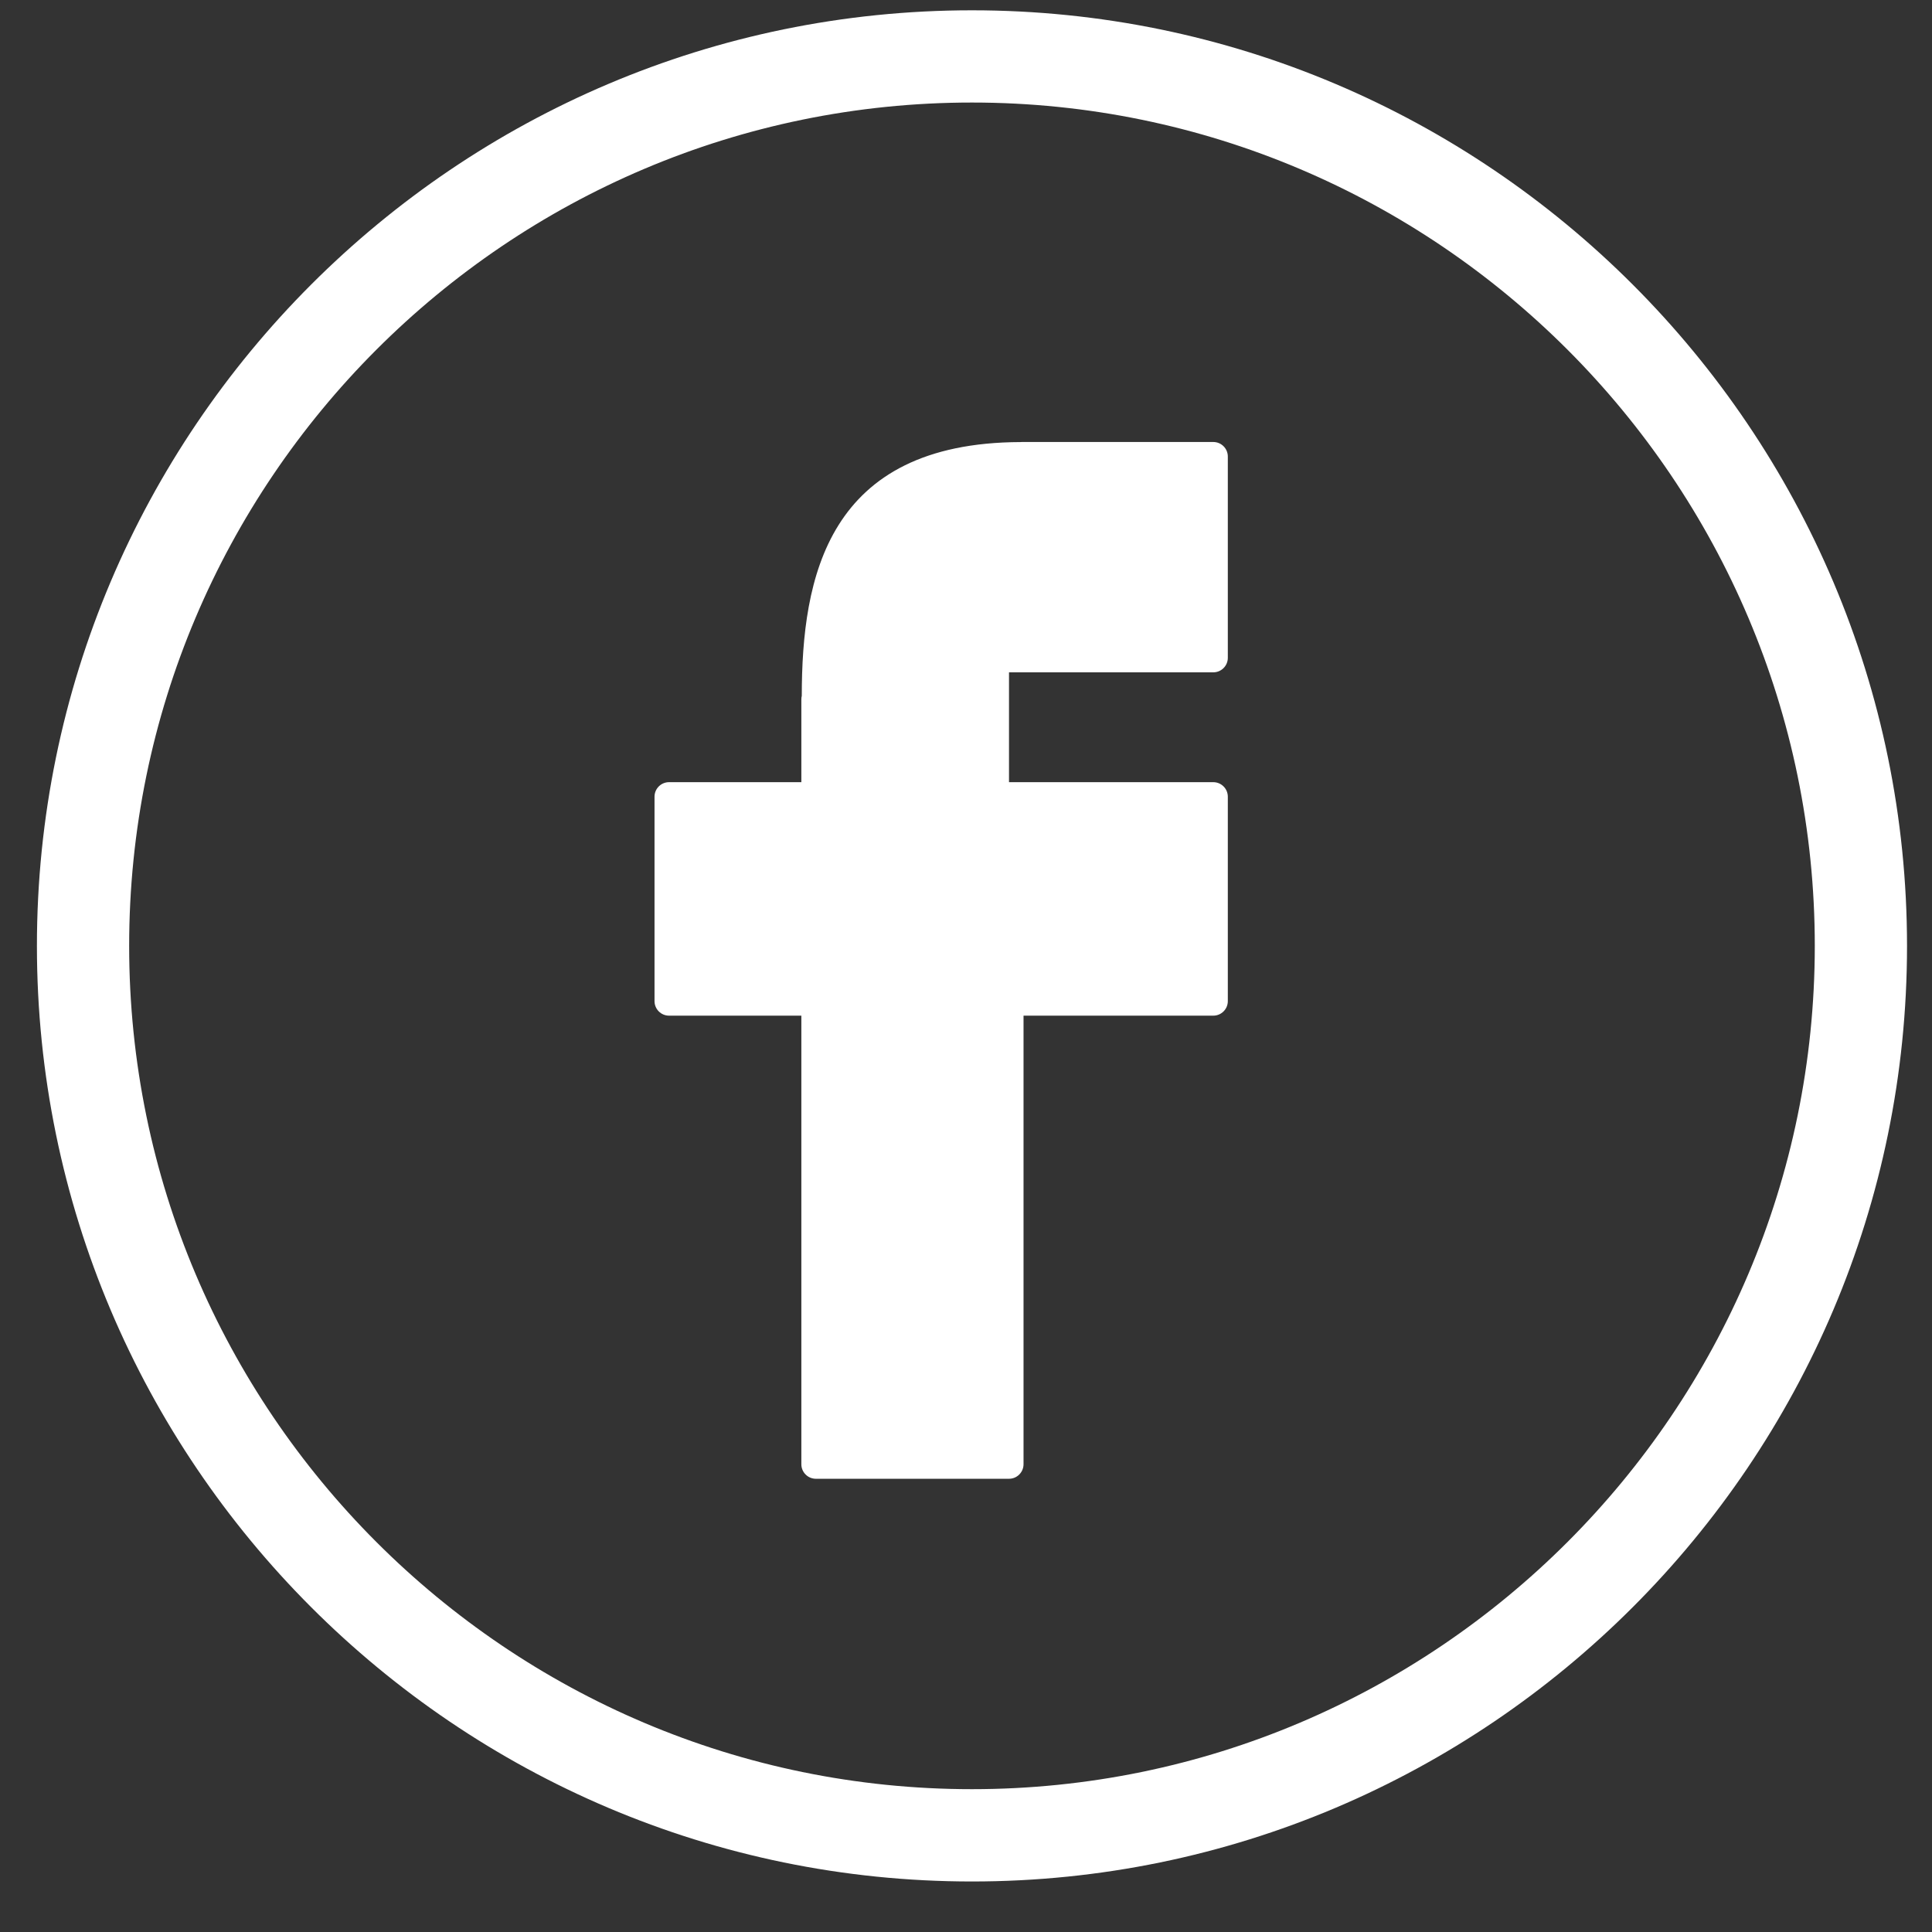
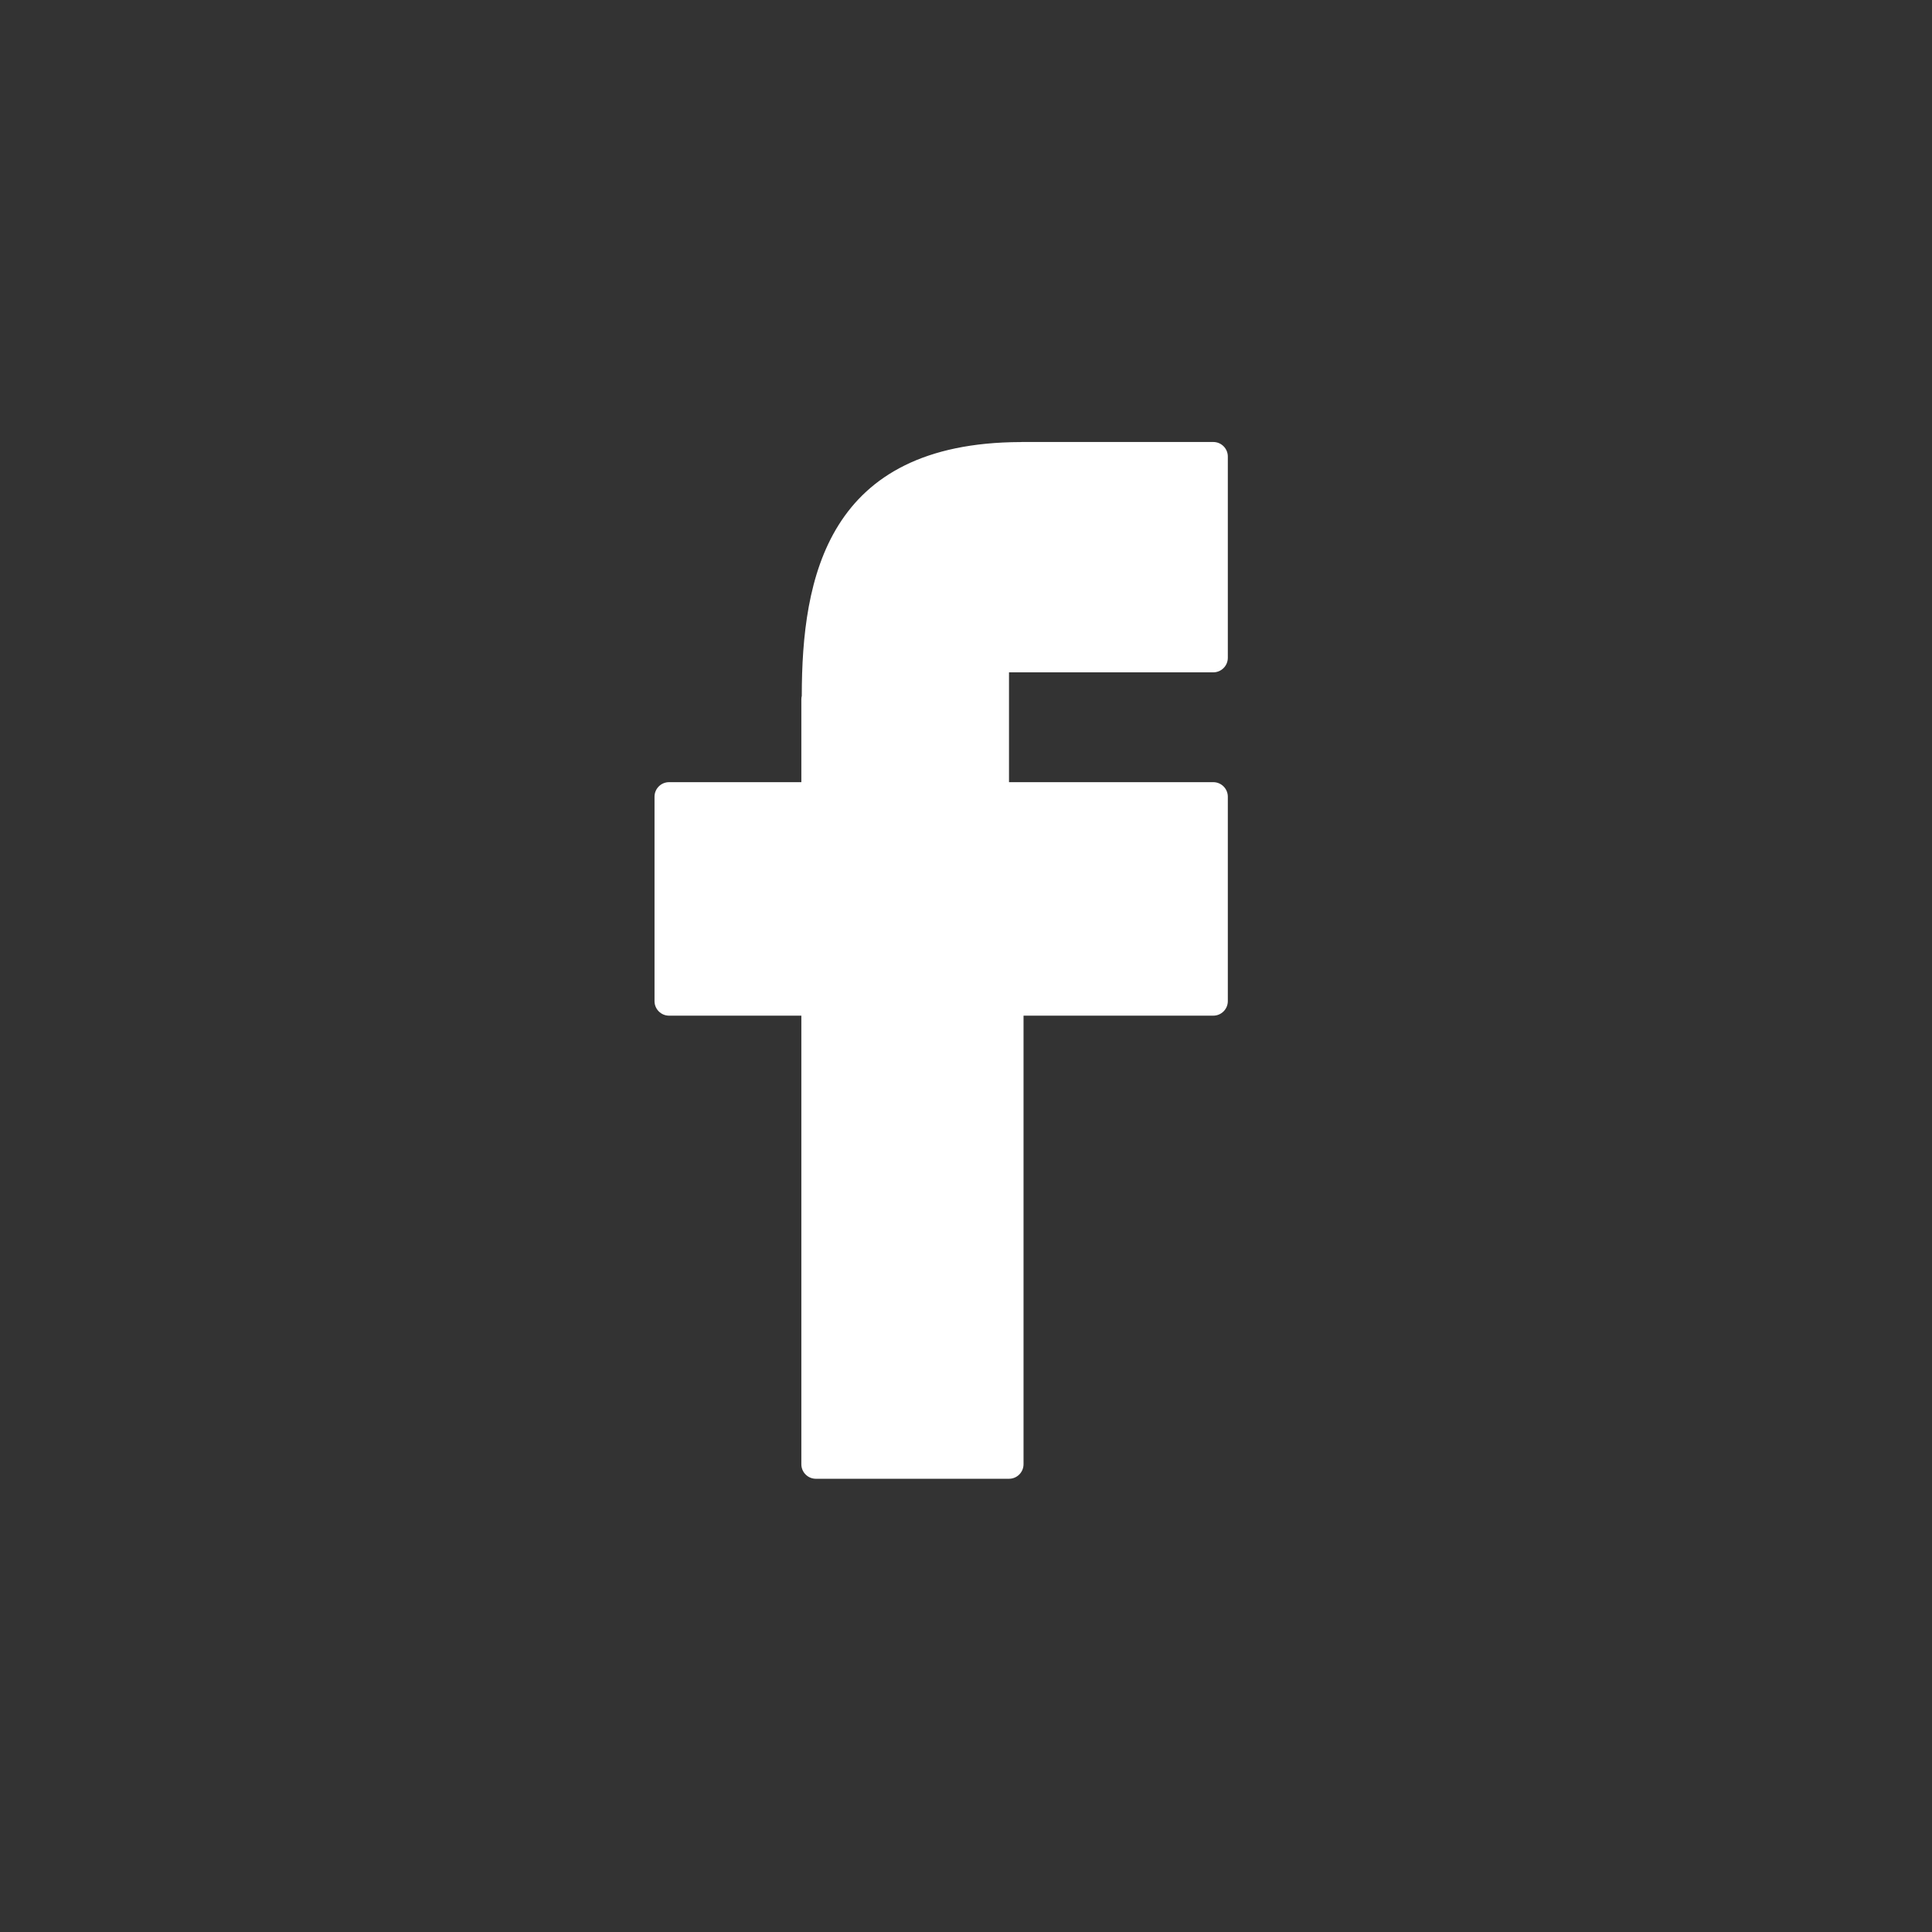
<svg xmlns="http://www.w3.org/2000/svg" width="27" height="27" viewBox="0 0 27 27" fill="none">
  <rect x="0" y="0" width="27" height="27" fill="#333333" stroke="none" />
-   <path d="M13.583 0.144C6.378 0.144 0.516 6.009 0.516 13.219C0.516 20.428 6.378 26.294 13.583 26.294C20.788 26.294 26.651 20.428 26.651 13.219C26.65 6.009 20.788 0.144 13.583 0.144ZM13.583 25.004C7.088 25.004 1.805 19.717 1.805 13.219C1.805 6.72 7.088 1.433 13.583 1.433C20.078 1.433 25.362 6.72 25.362 13.219C25.361 19.717 20.078 25.004 13.583 25.004Z" fill="white" />
  <path d="M16.956 6.177H14.28C14.273 6.177 14.267 6.178 14.261 6.178C11.559 6.187 11.206 8.075 11.205 9.725C11.201 9.74 11.199 9.756 11.199 9.773V10.931H9.35C9.238 10.931 9.147 11.022 9.147 11.134V13.991C9.147 14.103 9.238 14.194 9.35 14.194H11.199V20.463C11.199 20.575 11.29 20.666 11.402 20.666H14.101C14.213 20.666 14.304 20.575 14.304 20.463V14.194H16.956C17.068 14.194 17.159 14.103 17.159 13.991V11.134C17.159 11.022 17.068 10.931 16.956 10.931H14.101V9.396H16.956C17.068 9.396 17.159 9.305 17.159 9.193V6.38C17.159 6.268 17.068 6.177 16.956 6.177Z" fill="white" />
</svg>